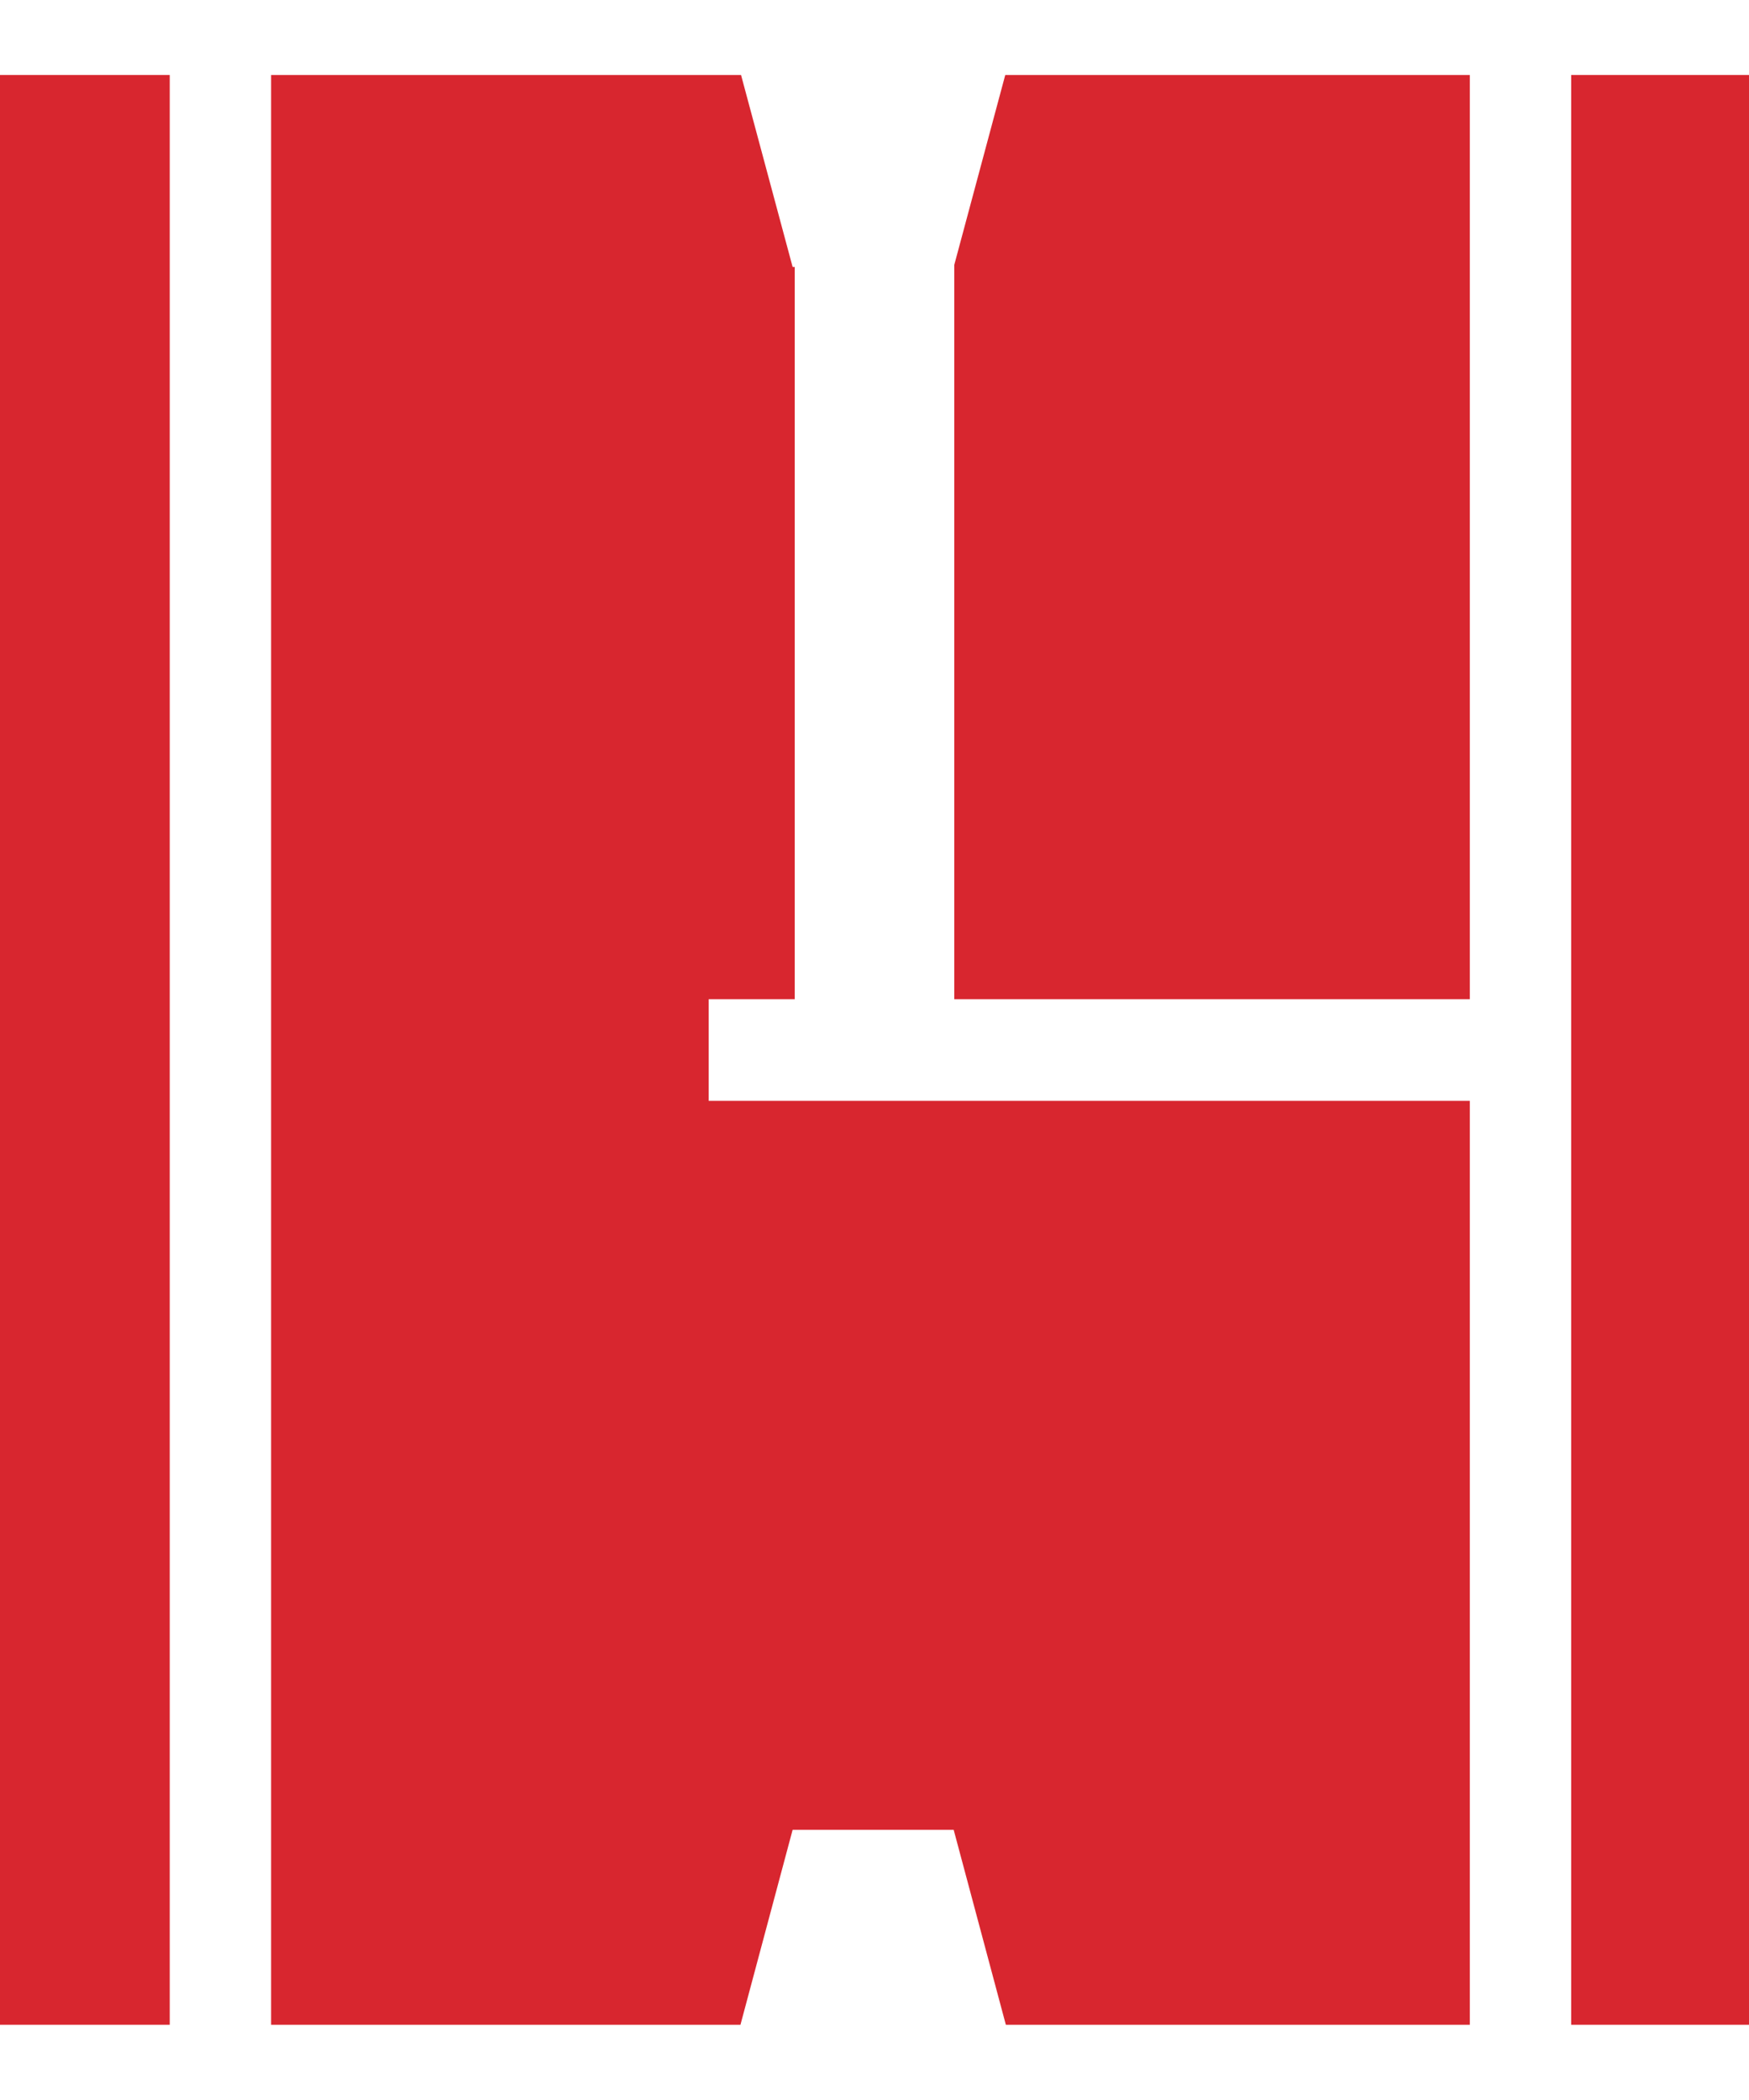
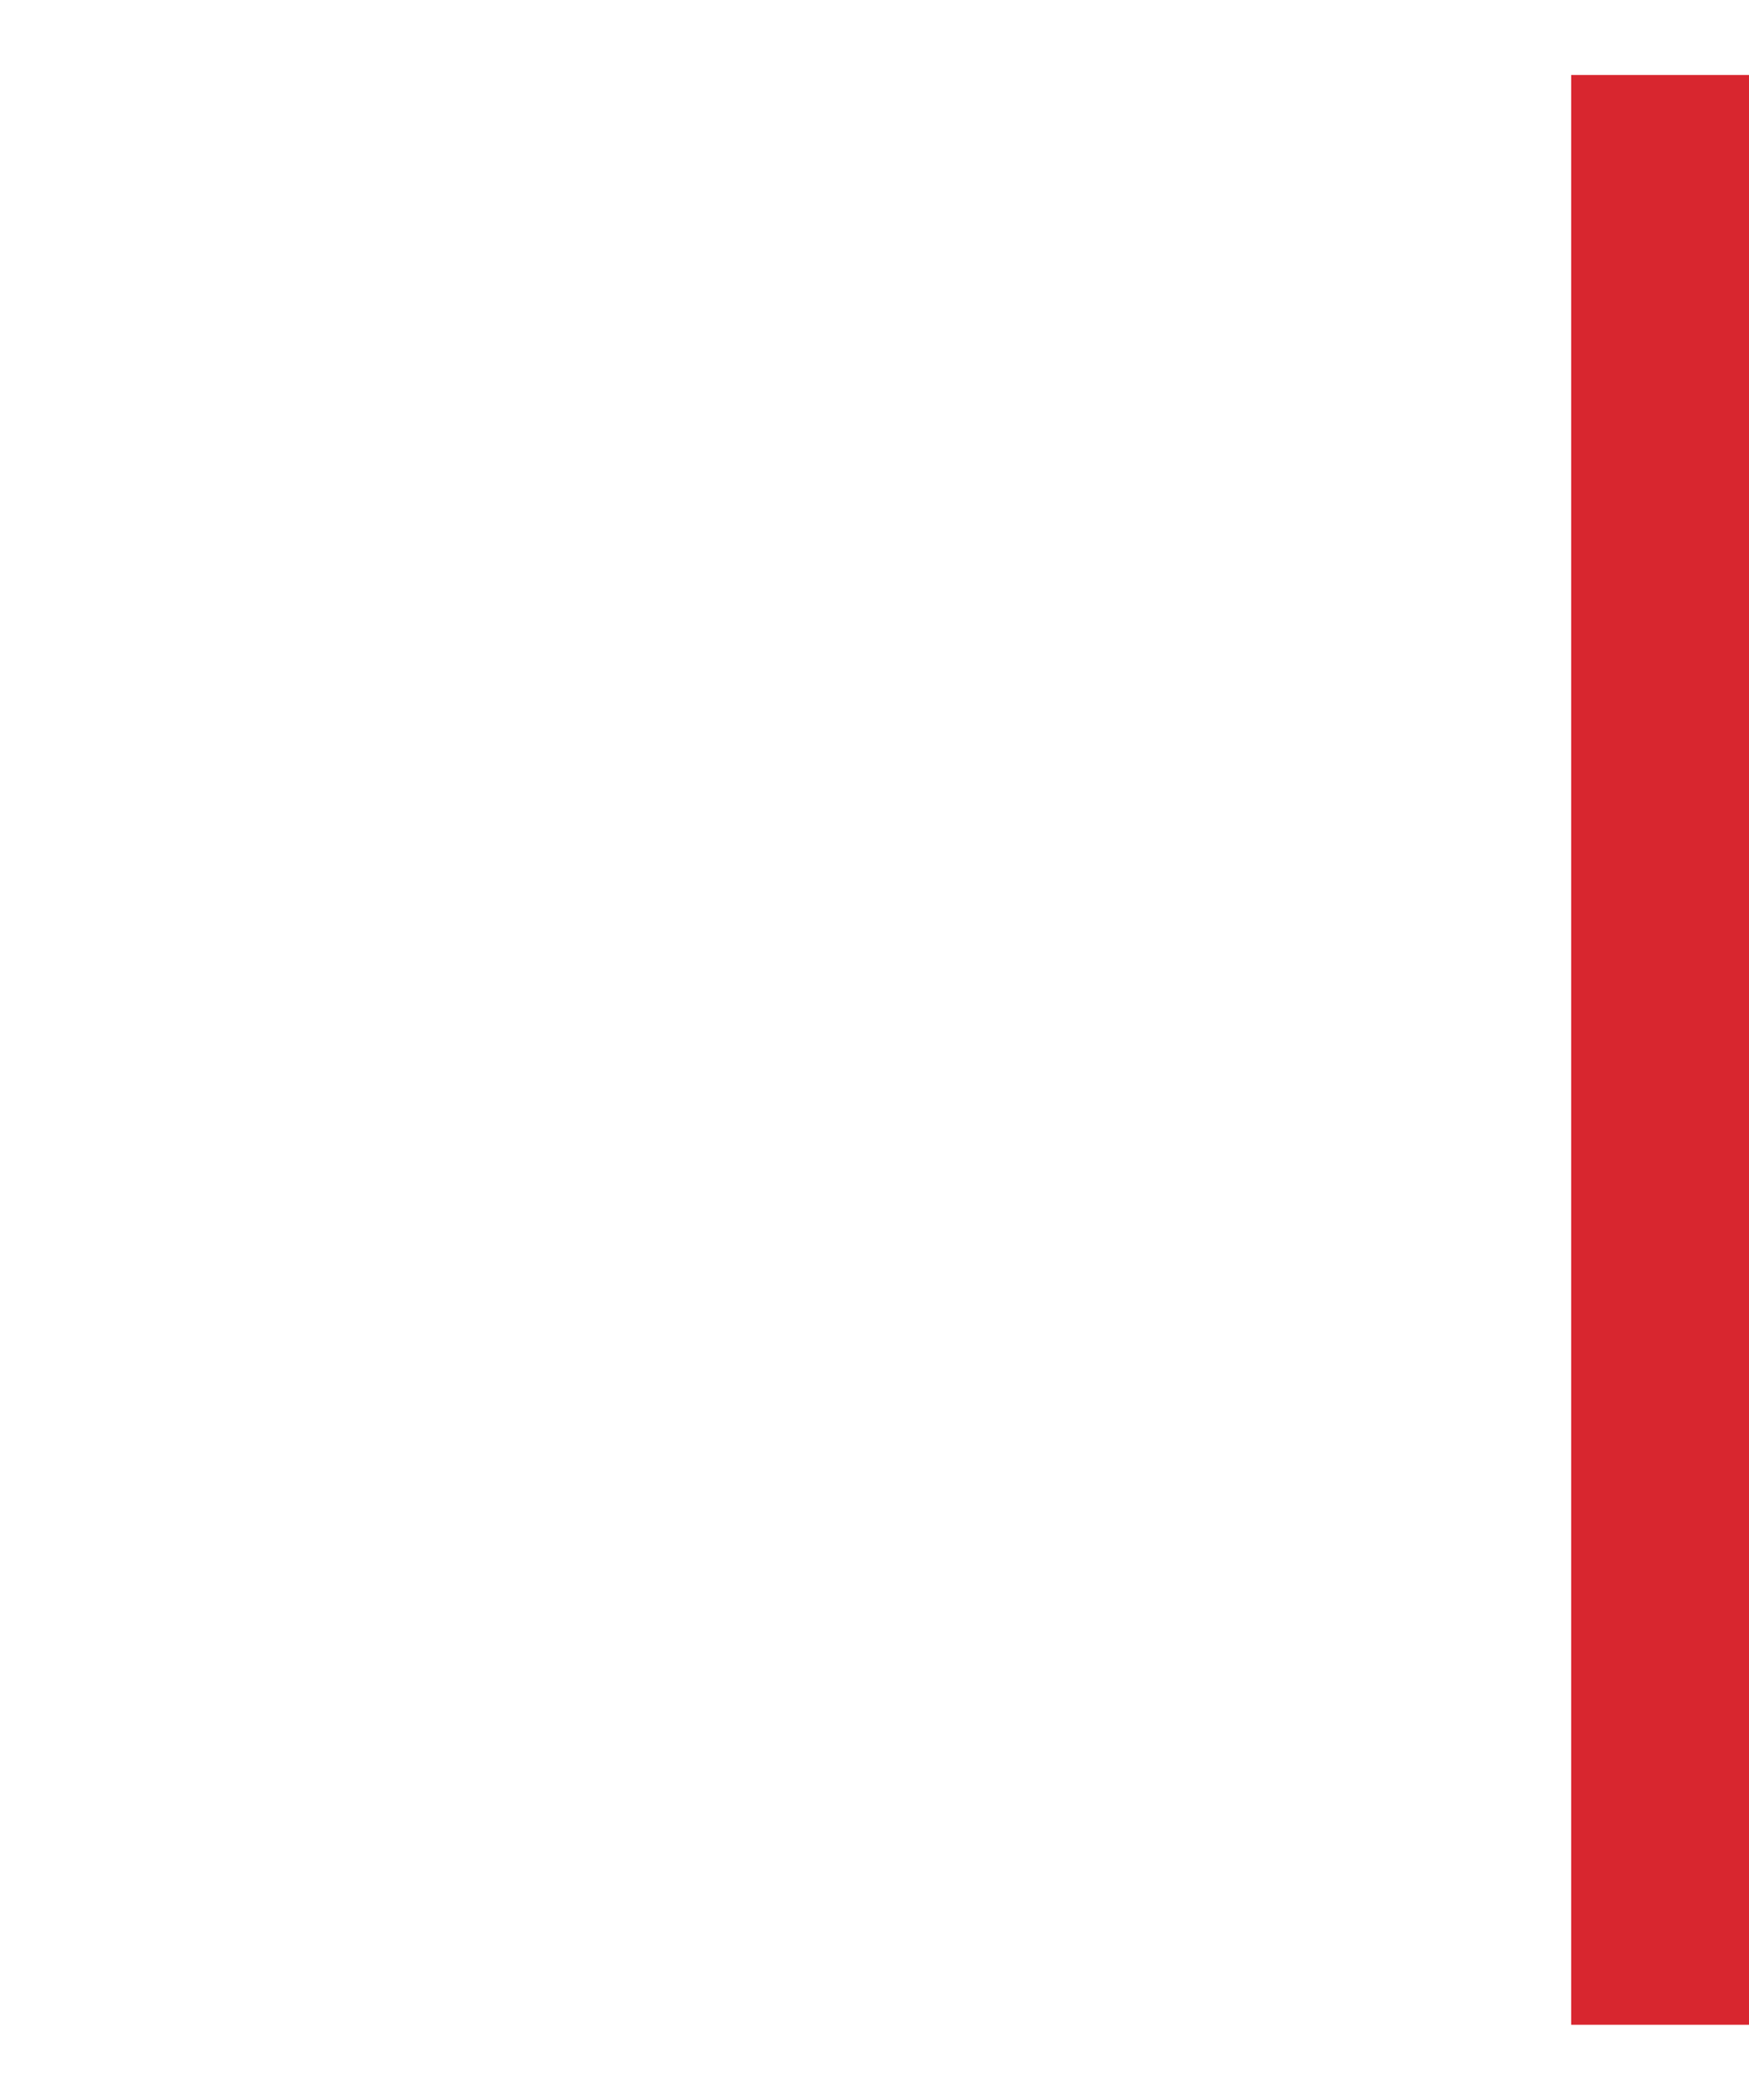
<svg xmlns="http://www.w3.org/2000/svg" viewBox="0 0 58.32 65" height="70px">
  <defs>
    <style>.cls-1{fill:#d8262f;}</style>
  </defs>
  <title>Штифт втулка со смазочными </title>
  <g id="Слой_2" data-name="Слой 2">
    <g id="Слой_1-2" data-name="Слой 1">
-       <polygon class="cls-1" points="33.52 0 31.82 6.33 31.82 30.81 49.01 30.81 49.01 0 33.52 0" />
-       <polygon class="cls-1" points="49.01 34.2 23.63 34.2 23.63 30.81 26.5 30.81 26.5 6.4 26.43 6.4 24.71 0 9.04 0 9.04 65 24.69 65 26.43 58.5 31.8 58.5 33.54 65 49.01 65 49.01 34.2" />
-       <rect class="cls-1" width="5.66" height="65" />
      <polygon class="cls-1" points="52.39 0 52.39 30.81 52.39 30.81 52.39 34.2 52.39 34.2 52.39 65 58.32 65 58.32 0 52.39 0" />
    </g>
  </g>
</svg>